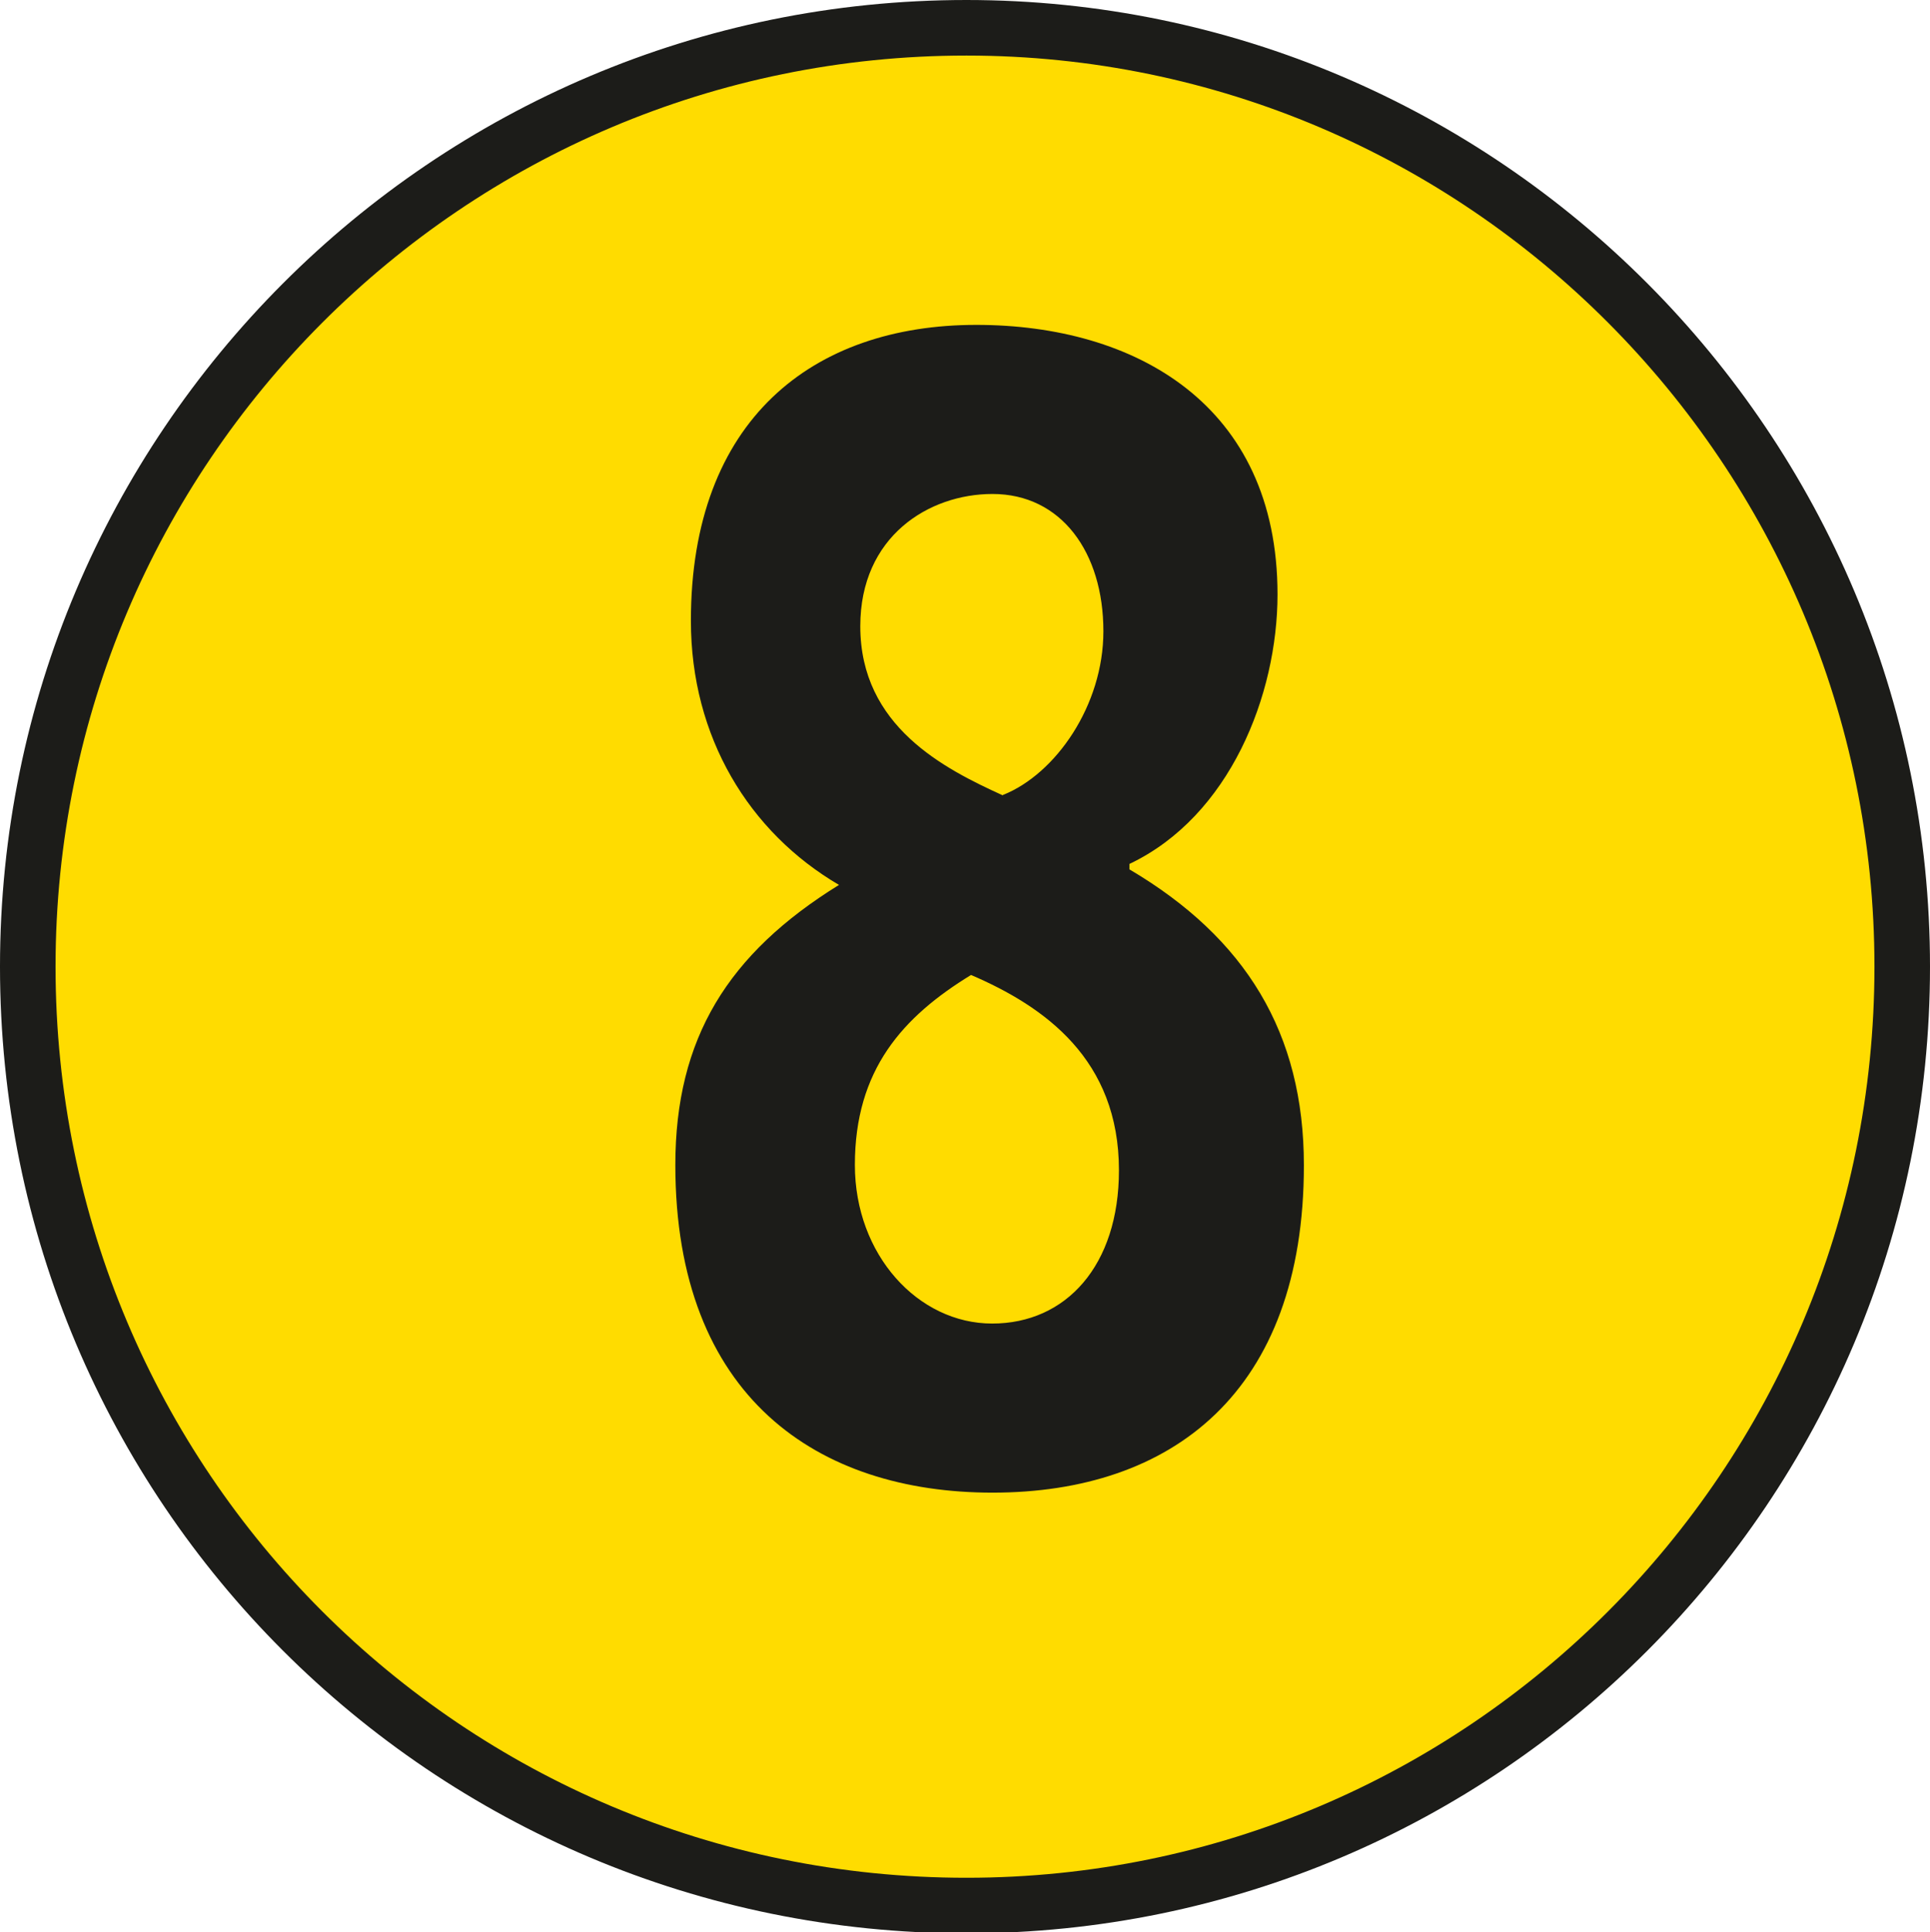
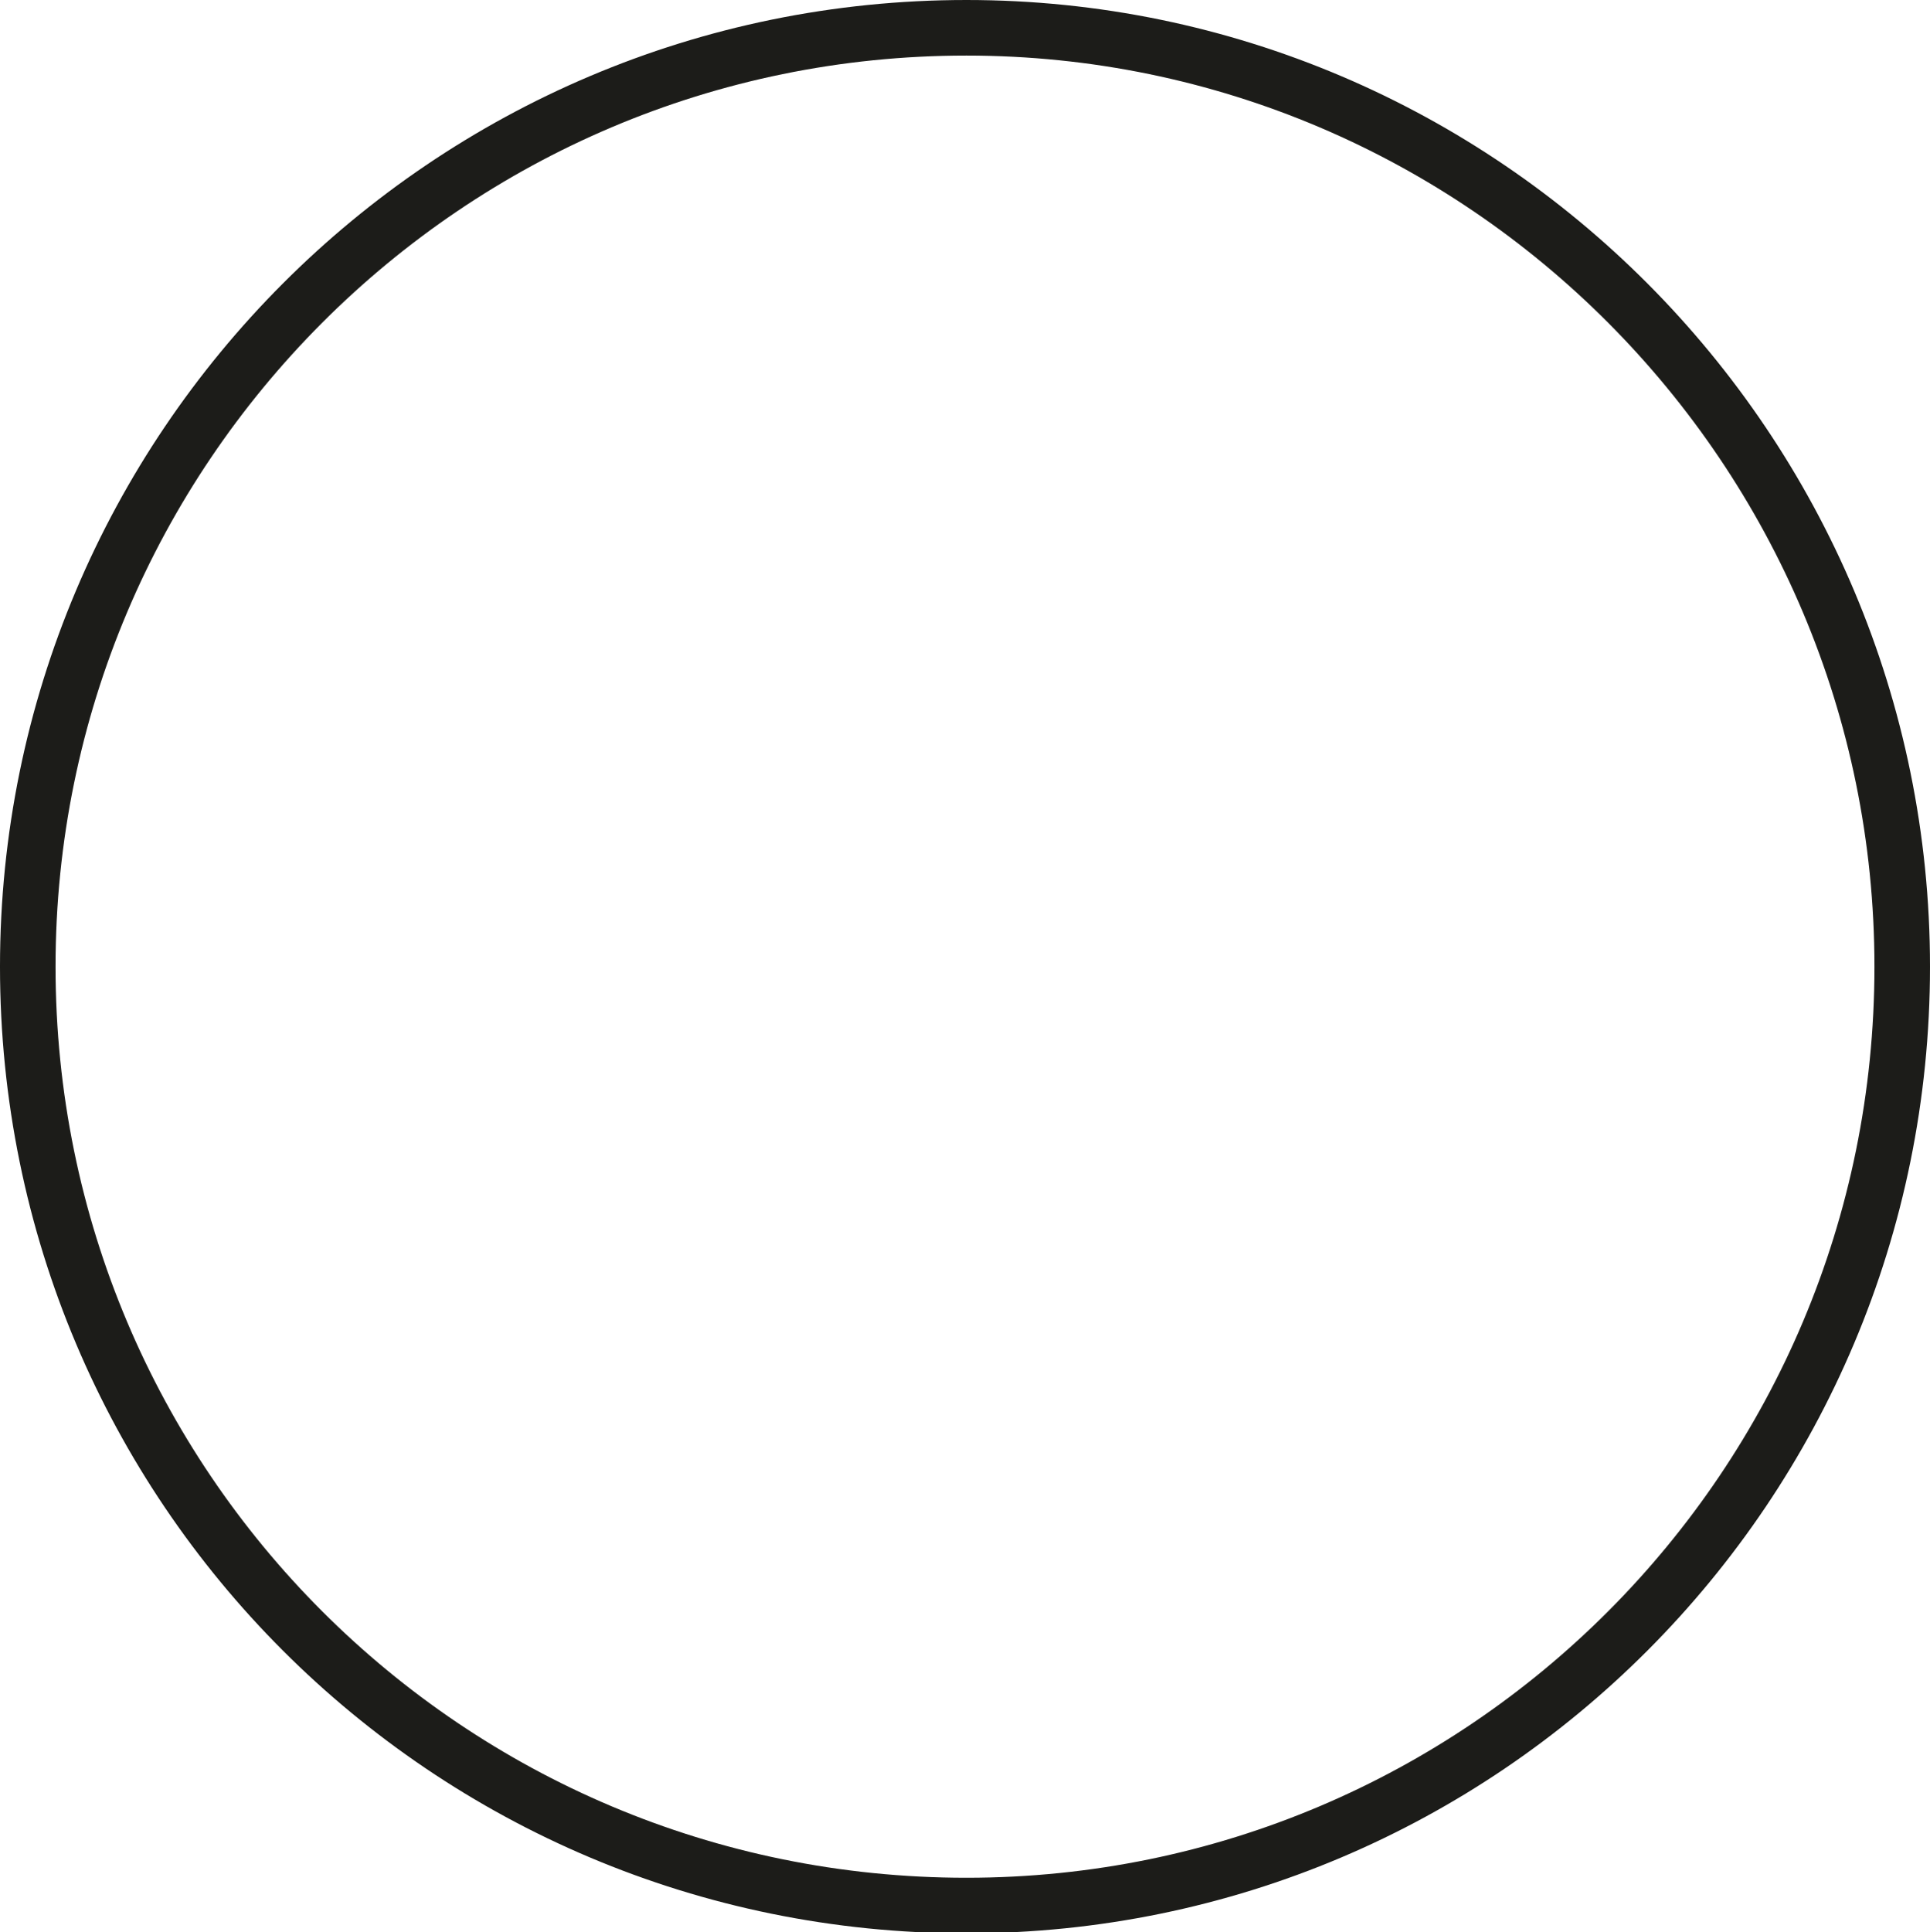
<svg xmlns="http://www.w3.org/2000/svg" width="2.015mm" height="2.017mm" viewBox="0 0 2.015 2.017" version="1.1" id="svg24691">
  <defs id="defs24688" />
  <g id="layer1" transform="translate(-72.553,-160.364)">
-     <path style="fill:#ffdc00;fill-opacity:1;fill-rule:nonzero;stroke:none;stroke-width:0.353" d="m 74.539,161.373 c 0,0.542 -0.438,0.98 -0.977,0.98 -0.542,0 -0.98,-0.438 -0.98,-0.98 0,-0.54 0.438,-0.98 0.98,-0.98 0.539,0 0.977,0.44 0.977,0.98" id="path146276" />
    <path style="fill:none;stroke:#1c1c19;stroke-width:0.058;stroke-linecap:butt;stroke-linejoin:miter;stroke-miterlimit:10;stroke-opacity:1" d="m 74.539,161.373 c 0,0.542 -0.438,0.98 -0.977,0.98 -0.542,0 -0.98,-0.438 -0.98,-0.98 0,-0.54 0.438,-0.98 0.98,-0.98 0.539,0 0.977,0.44 0.977,0.98 z m 0,0" id="path146278" />
    <g transform="matrix(0.353,0,0,0.353,41.331,104.275)" style="fill:#1c1c19;fill-opacity:1" id="g146282">
      <g id="use146280" transform="translate(90.304,163.244)">
-         <path style="stroke:none" d="M 1.109,-2 C 0.938,-2.078 0.688,-2.203 0.688,-2.5 c 0,-0.266 0.203,-0.391 0.391,-0.391 0.203,0 0.328,0.172 0.328,0.406 0,0.219 -0.141,0.422 -0.297,0.484 z m 0.375,0.203 c 0.297,-0.141 0.438,-0.5 0.438,-0.797 0,-0.562 -0.422,-0.797 -0.891,-0.797 -0.484,0 -0.844,0.281 -0.844,0.875 0,0.344 0.172,0.625 0.438,0.781 -0.328,0.203 -0.484,0.453 -0.484,0.828 0,0.688 0.422,0.969 0.938,0.969 C 1.609,0.062 2,-0.234 2,-0.906 2,-1.297 1.828,-1.578 1.484,-1.781 Z m -0.469,0.328 c 0.219,0.094 0.438,0.25 0.438,0.578 0,0.281 -0.156,0.453 -0.375,0.453 -0.219,0 -0.406,-0.203 -0.406,-0.469 0,-0.281 0.141,-0.438 0.344,-0.562 z m 0,0" id="path24573" />
-       </g>
+         </g>
    </g>
  </g>
</svg>